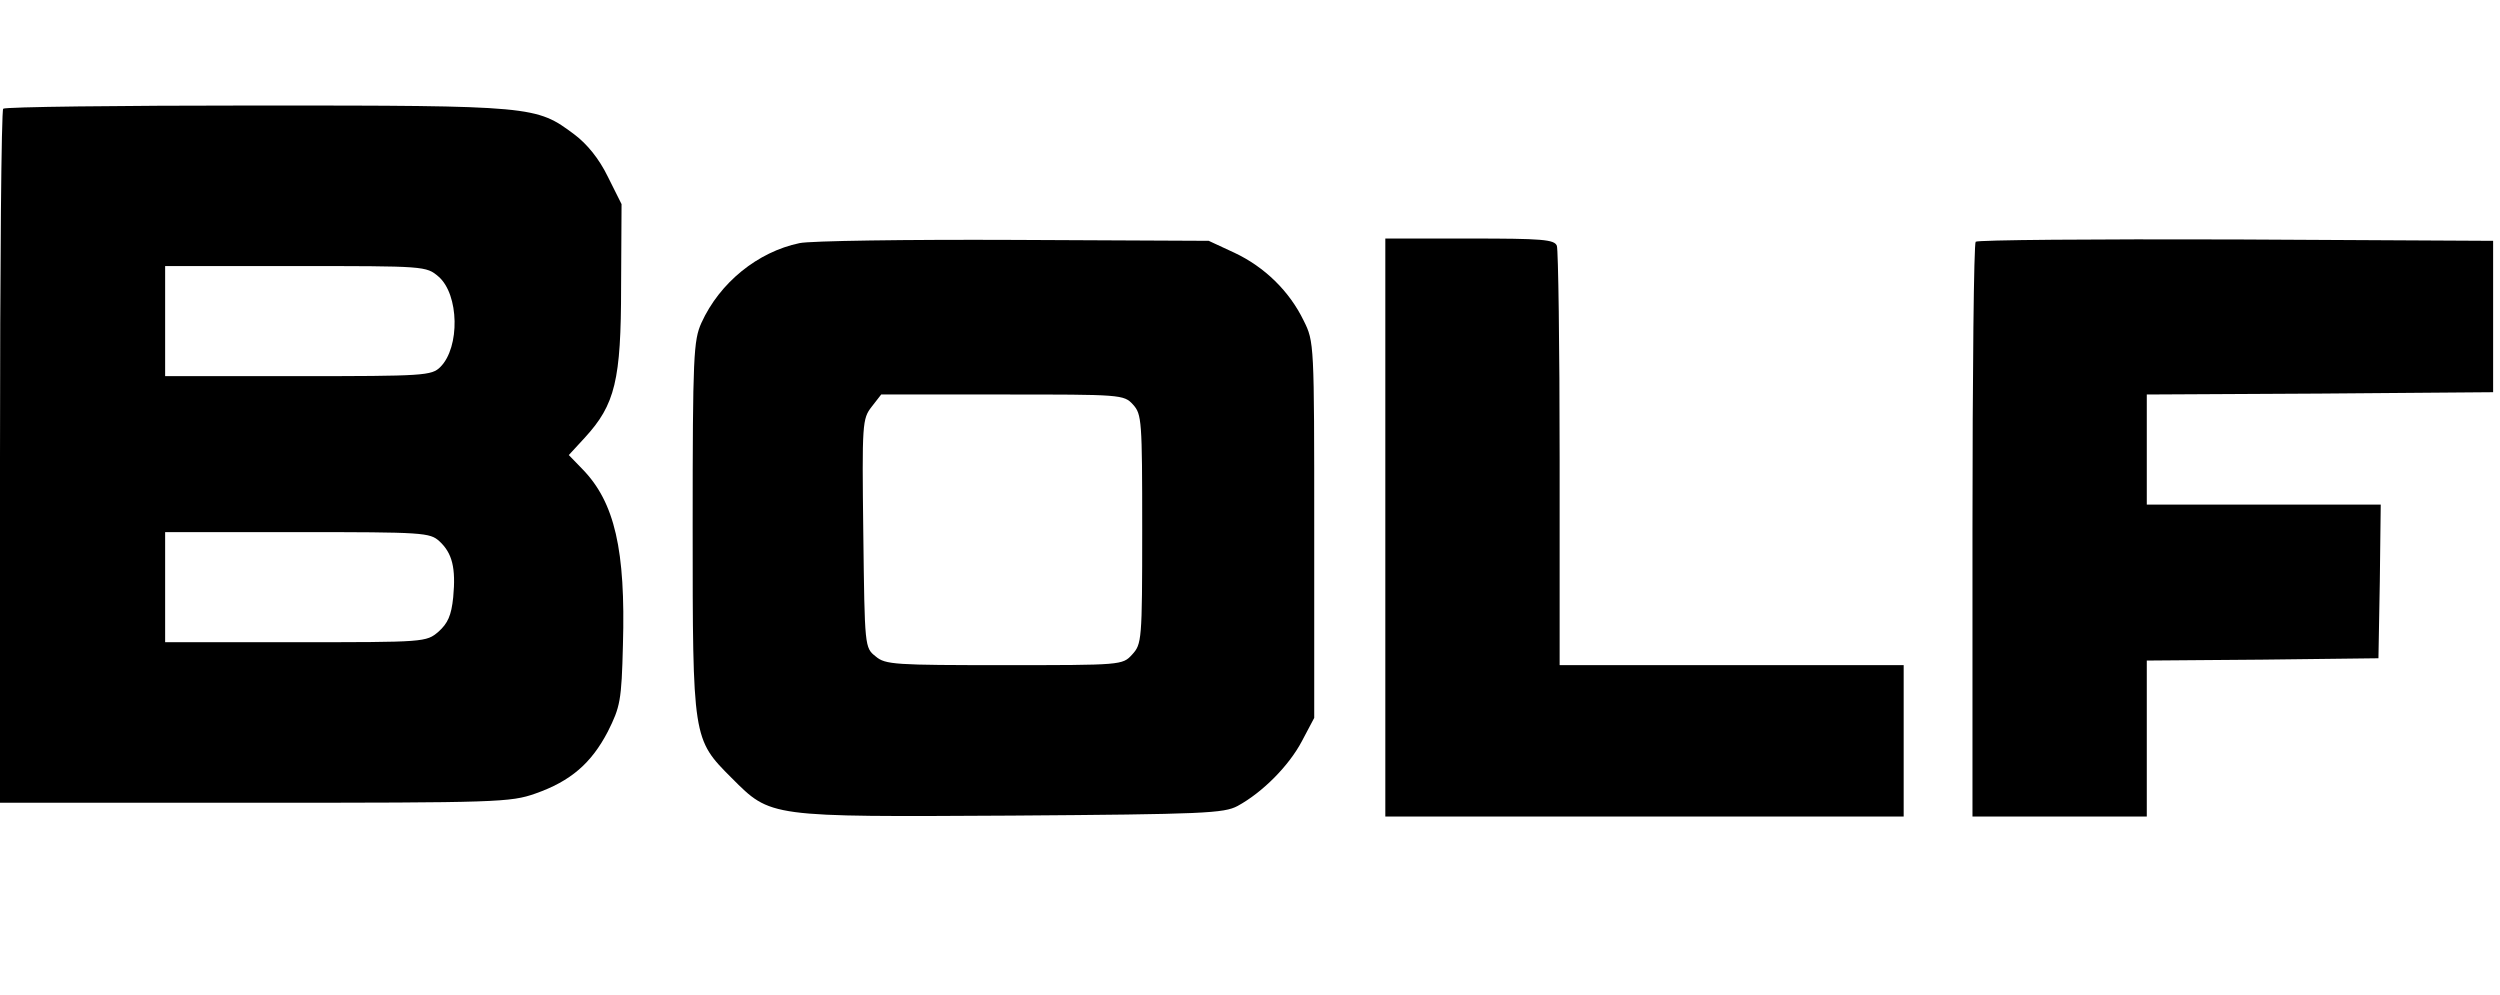
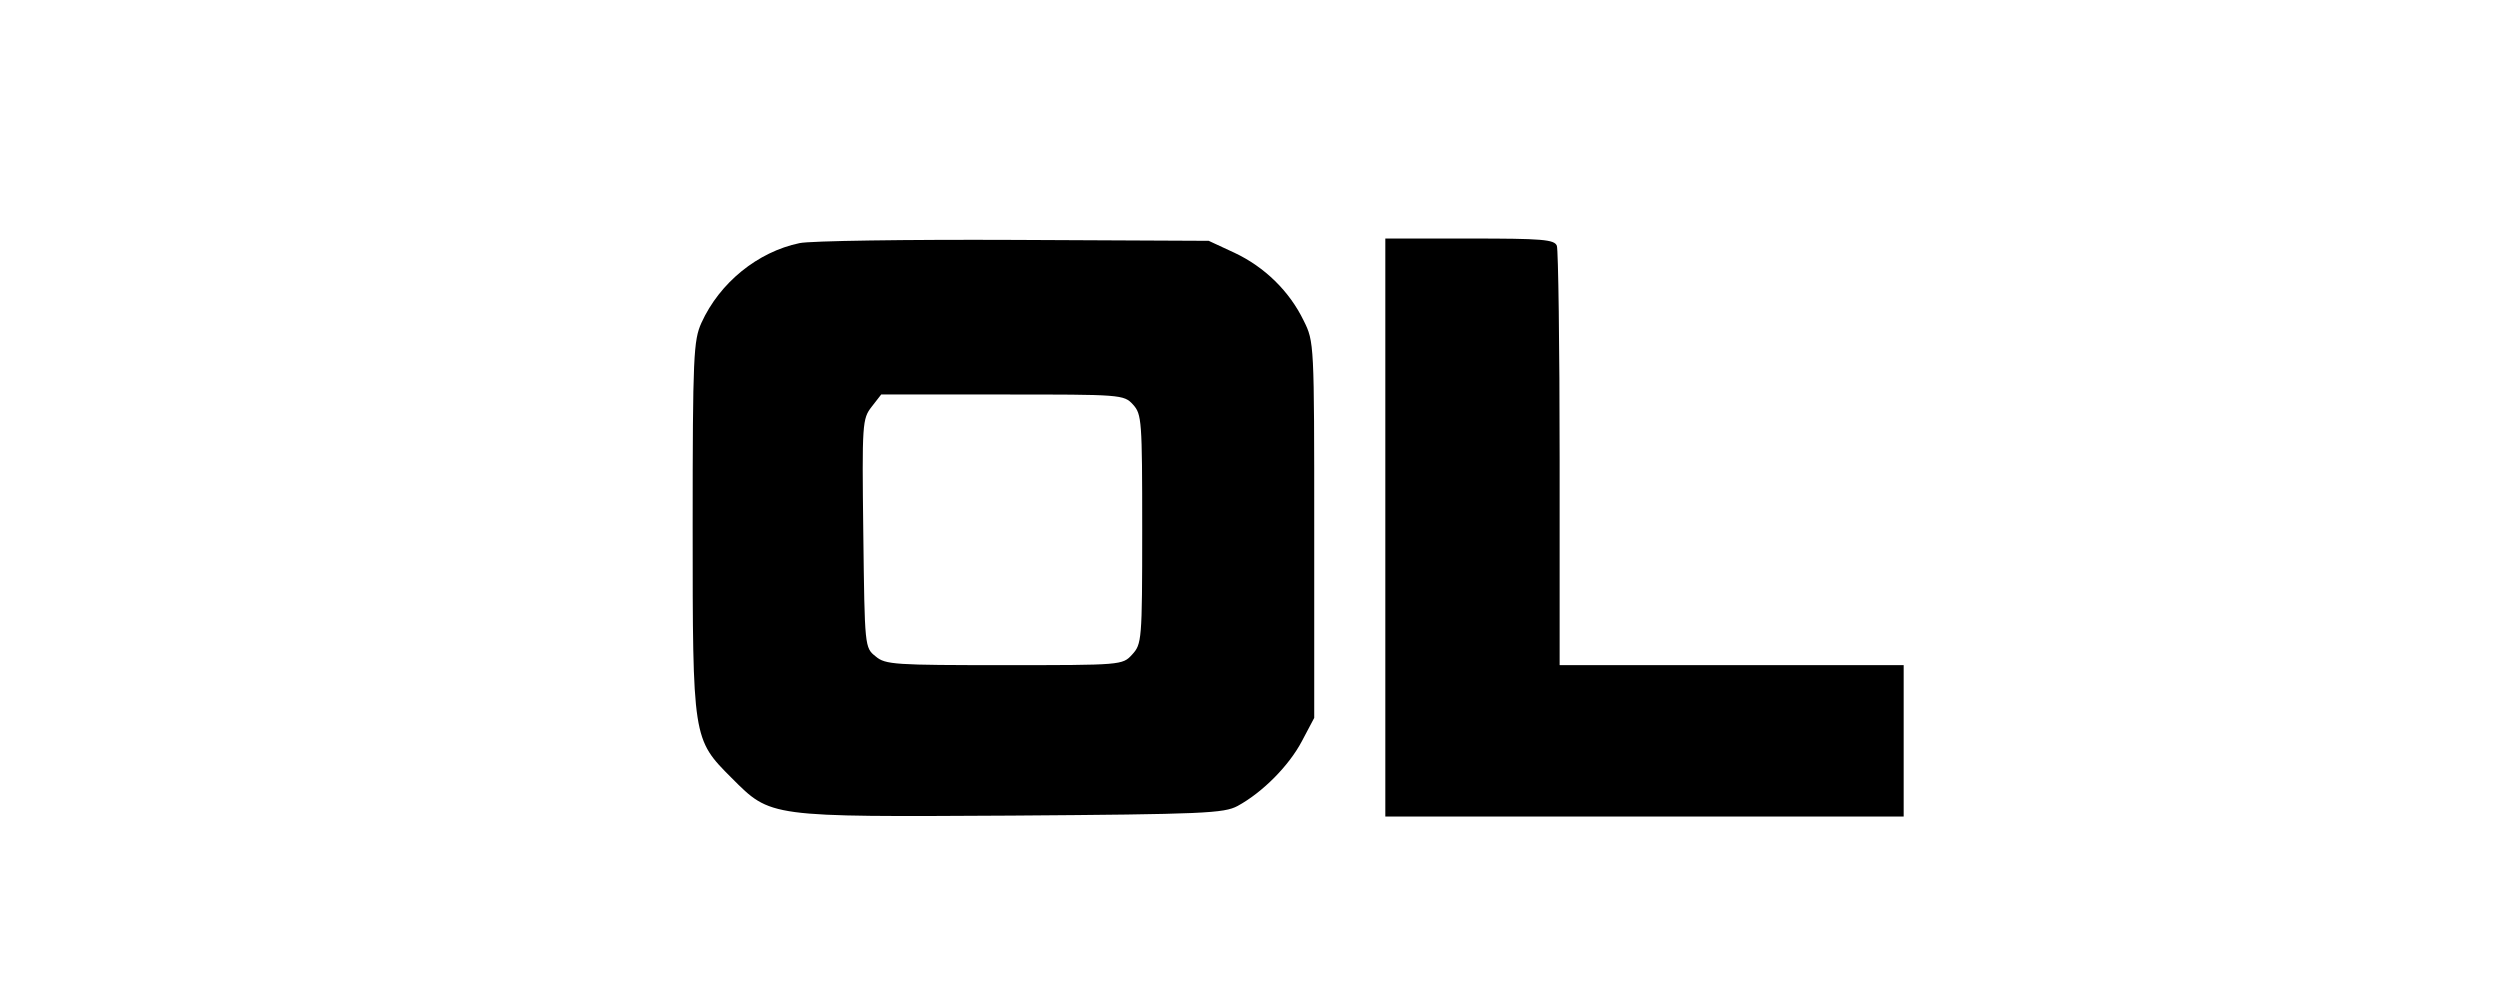
<svg xmlns="http://www.w3.org/2000/svg" version="1.0" width="545pt" height="217pt" viewBox="0 0 545 217" preserveAspectRatio="xMidYMid meet">
  <g transform="translate(0,217) scale(0.1,-0.1)" fill="#000000" stroke="none">
-     <path d="M7 1933 c-4 -3 -7 -345 -7 -760 l0 -753 555 0 c530 0 558 1 612 20 77 27 122 66 158 135 27 54 30 67 33 189 6 207 -18 311 -88 383 l-30 31 35 38 c66 72 79 125 79 329 l1 180 -30 60 c-19 39 -45 71 -73 92 -83 62 -88 63 -692 63 -301 0 -550 -3 -553 -7z m949 -366 c45 -39 47 -154 4 -197 -19 -19 -35 -20 -310 -20 l-290 0 0 120 0 120 284 0 c283 0 285 0 312 -23z m2 -577 c28 -26 36 -58 30 -122 -4 -40 -12 -57 -32 -75 -27 -23 -29 -23 -312 -23 l-284 0 0 120 0 120 288 0 c276 0 289 -1 310 -20z" />
    <path d="M1743 1640 c-91 -19 -174 -86 -214 -174 -17 -38 -19 -71 -19 -442 0 -465 0 -465 85 -550 86 -86 79 -85 611 -82 420 3 462 5 492 21 55 30 112 88 140 141 l27 51 0 410 c0 407 0 410 -23 456 -31 64 -85 117 -151 148 l-56 26 -425 2 c-234 1 -444 -2 -467 -7z m727 -352 c19 -21 20 -34 20 -272 0 -243 -1 -250 -22 -273 -21 -23 -23 -23 -279 -23 -238 0 -259 1 -280 19 -24 19 -24 20 -27 268 -3 241 -2 250 18 276 l21 27 264 0 c259 0 265 0 285 -22z" />
    <path d="M3020 1020 l0 -630 565 0 565 0 0 165 0 165 -375 0 -375 0 0 449 c0 247 -3 456 -6 465 -5 14 -32 16 -190 16 l-184 0 0 -630z" />
-     <path d="M4307 1643 c-4 -3 -7 -287 -7 -630 l0 -623 190 0 190 0 0 170 0 170 253 2 252 3 3 168 2 167 -255 0 -255 0 0 120 0 120 378 2 377 3 0 165 0 165 -561 3 c-308 1 -564 -1 -567 -5z" />
  </g>
</svg>